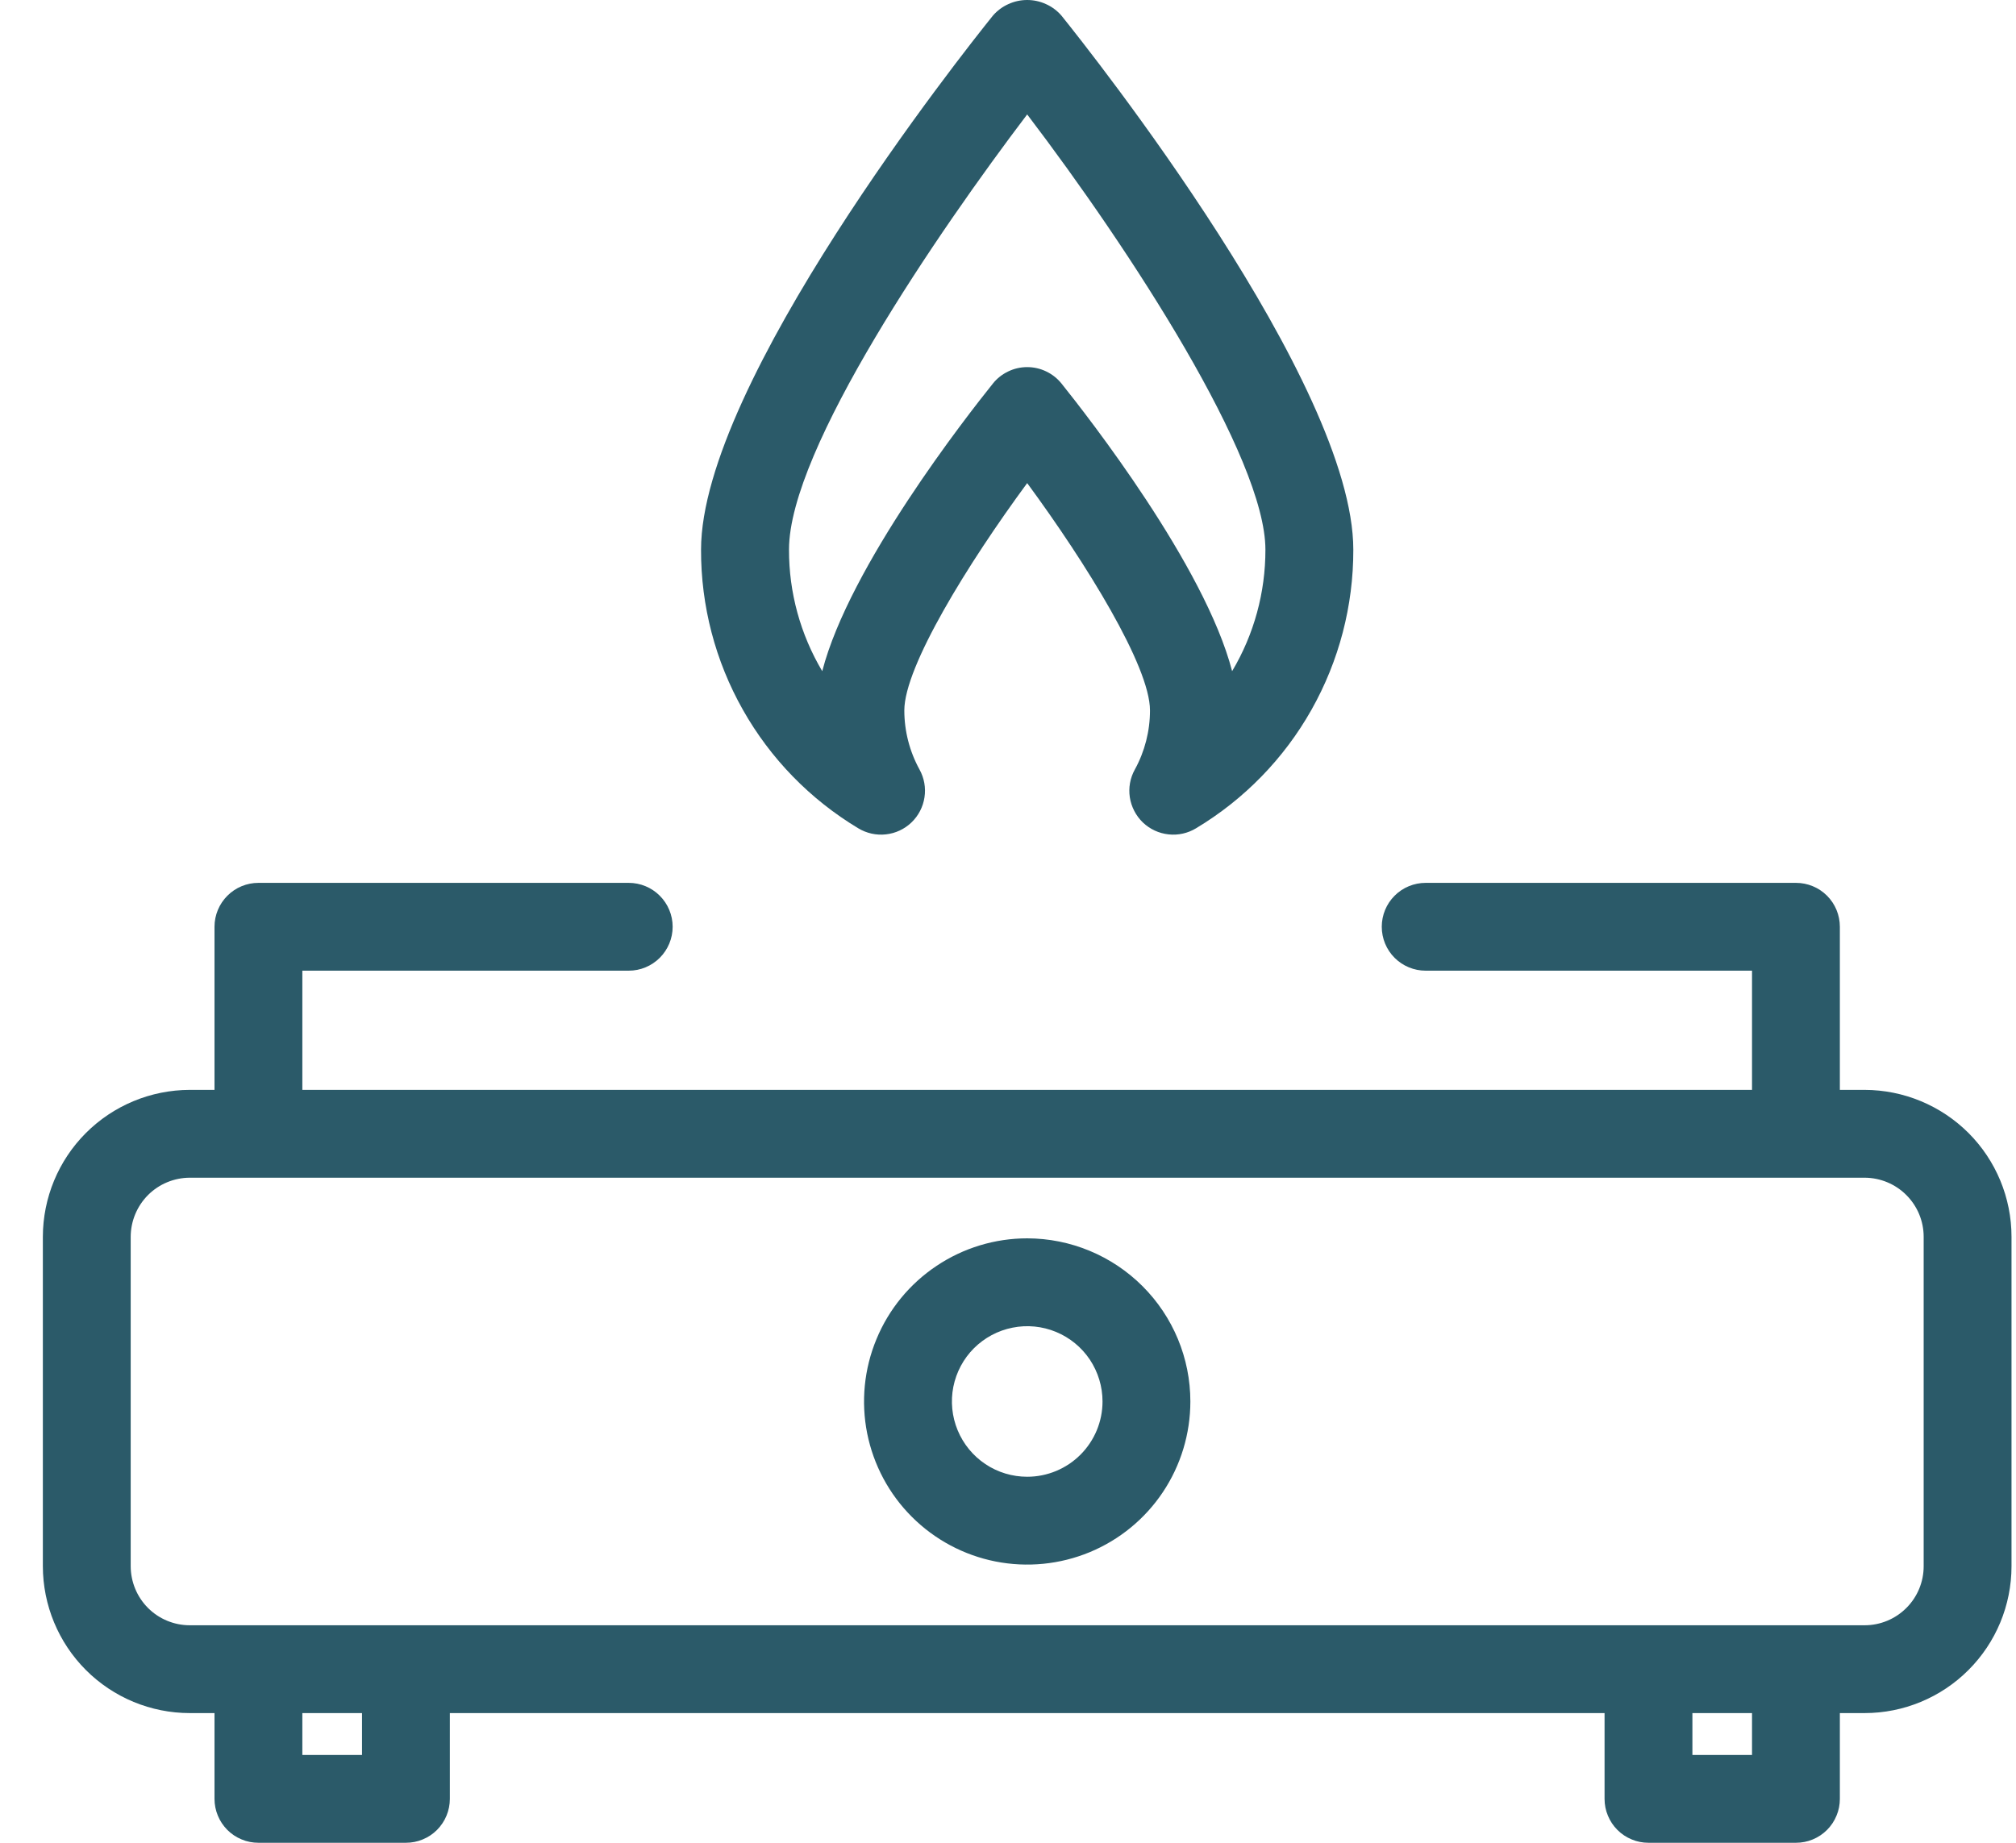
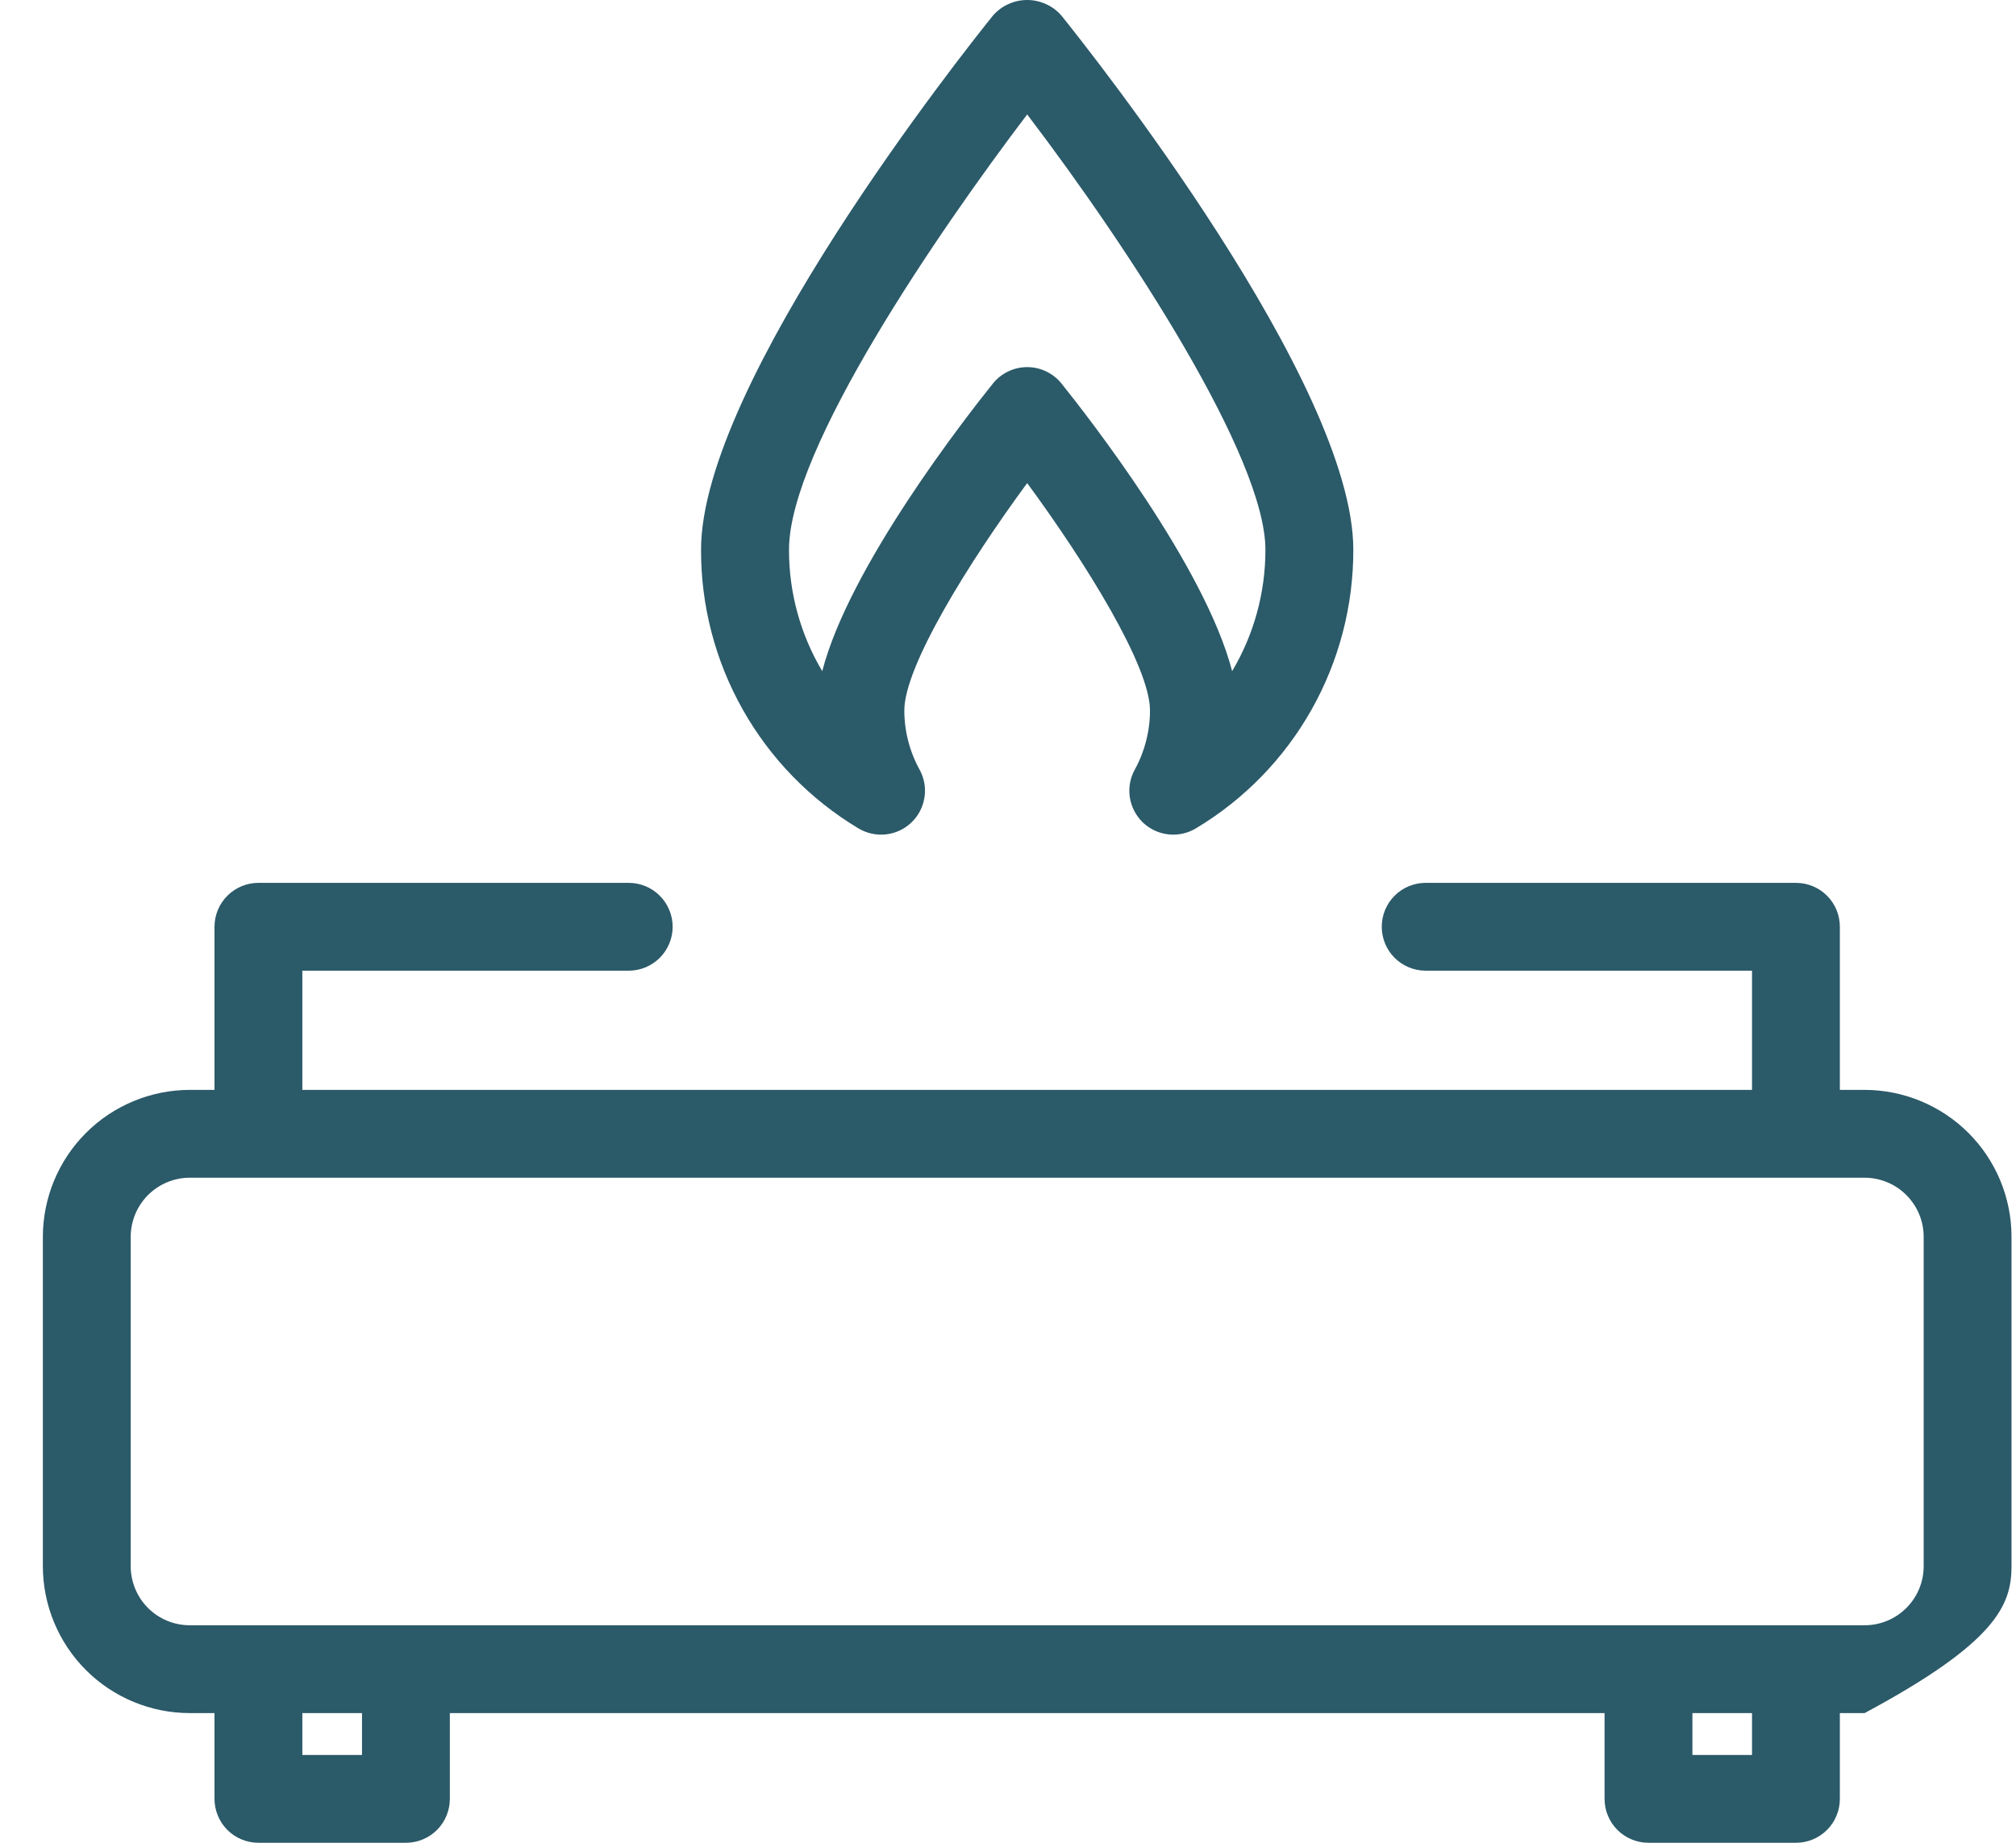
<svg xmlns="http://www.w3.org/2000/svg" fill="none" viewBox="0 0 35 32" height="32" width="35">
-   <path fill="#2B5A69" d="M32.372 18.926H31.942V16.093C31.942 15.891 31.862 15.697 31.719 15.554C31.576 15.411 31.382 15.331 31.18 15.331H24.752C24.549 15.331 24.355 15.411 24.212 15.554C24.069 15.697 23.989 15.891 23.989 16.093C23.989 16.296 24.069 16.49 24.212 16.633C24.355 16.776 24.549 16.856 24.752 16.856H30.417V18.926H5.249V16.856H10.915C11.117 16.856 11.311 16.776 11.454 16.633C11.597 16.49 11.678 16.296 11.678 16.093C11.678 15.891 11.597 15.697 11.454 15.554C11.311 15.411 11.117 15.331 10.915 15.331H4.487C4.285 15.331 4.091 15.411 3.948 15.554C3.805 15.697 3.724 15.891 3.724 16.093V18.926H3.295C2.619 18.927 1.97 19.196 1.492 19.674C1.014 20.152 0.745 20.801 0.744 21.477V27.198C0.745 27.874 1.014 28.523 1.492 29.001C1.97 29.479 2.619 29.748 3.295 29.748H3.724V31.238C3.724 31.338 3.744 31.437 3.782 31.529C3.82 31.622 3.877 31.706 3.947 31.777C4.018 31.848 4.102 31.904 4.195 31.942C4.287 31.981 4.387 32 4.487 32H7.047C7.147 32 7.247 31.981 7.339 31.942C7.432 31.904 7.516 31.848 7.587 31.777C7.657 31.706 7.714 31.622 7.752 31.529C7.79 31.437 7.81 31.338 7.81 31.238V29.748H27.857V31.238C27.857 31.338 27.876 31.437 27.915 31.529C27.953 31.622 28.009 31.706 28.08 31.777C28.151 31.848 28.235 31.904 28.328 31.942C28.42 31.981 28.519 32 28.619 32H31.18C31.28 32 31.379 31.981 31.472 31.942C31.564 31.904 31.648 31.848 31.719 31.777C31.79 31.706 31.846 31.622 31.884 31.529C31.923 31.437 31.942 31.338 31.942 31.238V29.748H32.372C33.048 29.748 33.696 29.479 34.174 29.001C34.653 28.523 34.922 27.874 34.922 27.198V21.477C34.922 20.801 34.653 20.152 34.175 19.674C33.696 19.196 33.048 18.927 32.372 18.926ZM6.285 30.475H5.249V29.748H6.285V30.475ZM30.417 30.475H29.382V29.748H30.417V30.475ZM33.397 27.198C33.397 27.47 33.289 27.731 33.096 27.923C32.904 28.115 32.644 28.223 32.372 28.223H3.295C3.023 28.223 2.762 28.115 2.57 27.923C2.378 27.731 2.27 27.47 2.269 27.198V21.477C2.27 21.205 2.378 20.945 2.57 20.752C2.762 20.56 3.023 20.452 3.295 20.451H32.372C32.644 20.452 32.904 20.56 33.096 20.752C33.289 20.945 33.397 21.205 33.397 21.477V27.198Z" />
-   <path fill="#2B5A69" d="M17.834 21.504C17.273 21.504 16.726 21.67 16.26 21.982C15.794 22.293 15.431 22.735 15.217 23.253C15.002 23.77 14.946 24.34 15.055 24.89C15.165 25.439 15.434 25.944 15.831 26.34C16.227 26.736 16.732 27.006 17.281 27.115C17.831 27.224 18.4 27.168 18.918 26.954C19.435 26.74 19.878 26.377 20.189 25.911C20.5 25.445 20.666 24.897 20.666 24.337C20.666 23.586 20.367 22.866 19.836 22.335C19.305 21.804 18.585 21.505 17.834 21.504ZM17.834 25.644C17.575 25.644 17.322 25.568 17.107 25.424C16.892 25.28 16.725 25.076 16.626 24.837C16.527 24.598 16.501 24.335 16.551 24.082C16.602 23.828 16.726 23.595 16.909 23.412C17.092 23.23 17.325 23.105 17.579 23.055C17.832 23.004 18.095 23.03 18.334 23.129C18.573 23.228 18.777 23.395 18.921 23.61C19.064 23.826 19.141 24.078 19.141 24.337C19.141 24.684 19.003 25.016 18.758 25.261C18.513 25.506 18.18 25.644 17.834 25.644Z" />
+   <path fill="#2B5A69" d="M32.372 18.926H31.942V16.093C31.942 15.891 31.862 15.697 31.719 15.554C31.576 15.411 31.382 15.331 31.18 15.331H24.752C24.549 15.331 24.355 15.411 24.212 15.554C24.069 15.697 23.989 15.891 23.989 16.093C23.989 16.296 24.069 16.49 24.212 16.633C24.355 16.776 24.549 16.856 24.752 16.856H30.417V18.926H5.249V16.856H10.915C11.117 16.856 11.311 16.776 11.454 16.633C11.597 16.49 11.678 16.296 11.678 16.093C11.678 15.891 11.597 15.697 11.454 15.554C11.311 15.411 11.117 15.331 10.915 15.331H4.487C4.285 15.331 4.091 15.411 3.948 15.554C3.805 15.697 3.724 15.891 3.724 16.093V18.926H3.295C2.619 18.927 1.97 19.196 1.492 19.674C1.014 20.152 0.745 20.801 0.744 21.477V27.198C0.745 27.874 1.014 28.523 1.492 29.001C1.97 29.479 2.619 29.748 3.295 29.748H3.724V31.238C3.724 31.338 3.744 31.437 3.782 31.529C3.82 31.622 3.877 31.706 3.947 31.777C4.018 31.848 4.102 31.904 4.195 31.942C4.287 31.981 4.387 32 4.487 32H7.047C7.147 32 7.247 31.981 7.339 31.942C7.432 31.904 7.516 31.848 7.587 31.777C7.657 31.706 7.714 31.622 7.752 31.529C7.79 31.437 7.81 31.338 7.81 31.238V29.748H27.857V31.238C27.857 31.338 27.876 31.437 27.915 31.529C27.953 31.622 28.009 31.706 28.08 31.777C28.151 31.848 28.235 31.904 28.328 31.942C28.42 31.981 28.519 32 28.619 32H31.18C31.28 32 31.379 31.981 31.472 31.942C31.564 31.904 31.648 31.848 31.719 31.777C31.79 31.706 31.846 31.622 31.884 31.529C31.923 31.437 31.942 31.338 31.942 31.238V29.748H32.372C34.653 28.523 34.922 27.874 34.922 27.198V21.477C34.922 20.801 34.653 20.152 34.175 19.674C33.696 19.196 33.048 18.927 32.372 18.926ZM6.285 30.475H5.249V29.748H6.285V30.475ZM30.417 30.475H29.382V29.748H30.417V30.475ZM33.397 27.198C33.397 27.47 33.289 27.731 33.096 27.923C32.904 28.115 32.644 28.223 32.372 28.223H3.295C3.023 28.223 2.762 28.115 2.57 27.923C2.378 27.731 2.27 27.47 2.269 27.198V21.477C2.27 21.205 2.378 20.945 2.57 20.752C2.762 20.56 3.023 20.452 3.295 20.451H32.372C32.644 20.452 32.904 20.56 33.096 20.752C33.289 20.945 33.397 21.205 33.397 21.477V27.198Z" />
  <path fill="#2B5A69" d="M14.9 14.383C15.044 14.47 15.213 14.508 15.38 14.489C15.547 14.471 15.703 14.398 15.824 14.282C15.946 14.165 16.025 14.012 16.05 13.846C16.076 13.68 16.045 13.51 15.964 13.363C15.791 13.048 15.7 12.695 15.7 12.336C15.7 11.573 16.808 9.781 17.833 8.389C18.857 9.781 19.965 11.571 19.965 12.336C19.965 12.695 19.875 13.048 19.702 13.363C19.62 13.51 19.59 13.68 19.615 13.846C19.641 14.012 19.72 14.165 19.841 14.282C19.963 14.398 20.119 14.471 20.286 14.489C20.453 14.508 20.622 14.47 20.765 14.383C21.6 13.882 22.291 13.173 22.769 12.325C23.247 11.477 23.497 10.519 23.495 9.546C23.495 6.655 18.946 0.915 18.427 0.27C18.353 0.185 18.262 0.117 18.159 0.071C18.057 0.024 17.945 0 17.833 0C17.72 0 17.609 0.024 17.507 0.071C17.404 0.117 17.313 0.185 17.239 0.27C16.72 0.914 12.171 6.654 12.171 9.545C12.168 10.519 12.418 11.477 12.897 12.325C13.375 13.173 14.066 13.882 14.9 14.383ZM17.833 1.987C19.634 4.353 21.969 7.953 21.969 9.545C21.97 10.288 21.771 11.017 21.391 11.655C20.918 9.828 18.878 7.221 18.428 6.659C18.356 6.57 18.266 6.499 18.163 6.45C18.06 6.4 17.947 6.375 17.833 6.375C17.719 6.375 17.607 6.4 17.504 6.45C17.401 6.499 17.31 6.57 17.239 6.659C16.788 7.221 14.747 9.828 14.275 11.655C13.896 11.017 13.696 10.288 13.698 9.545C13.696 7.802 16.297 4.012 17.833 1.987Z" />
</svg>